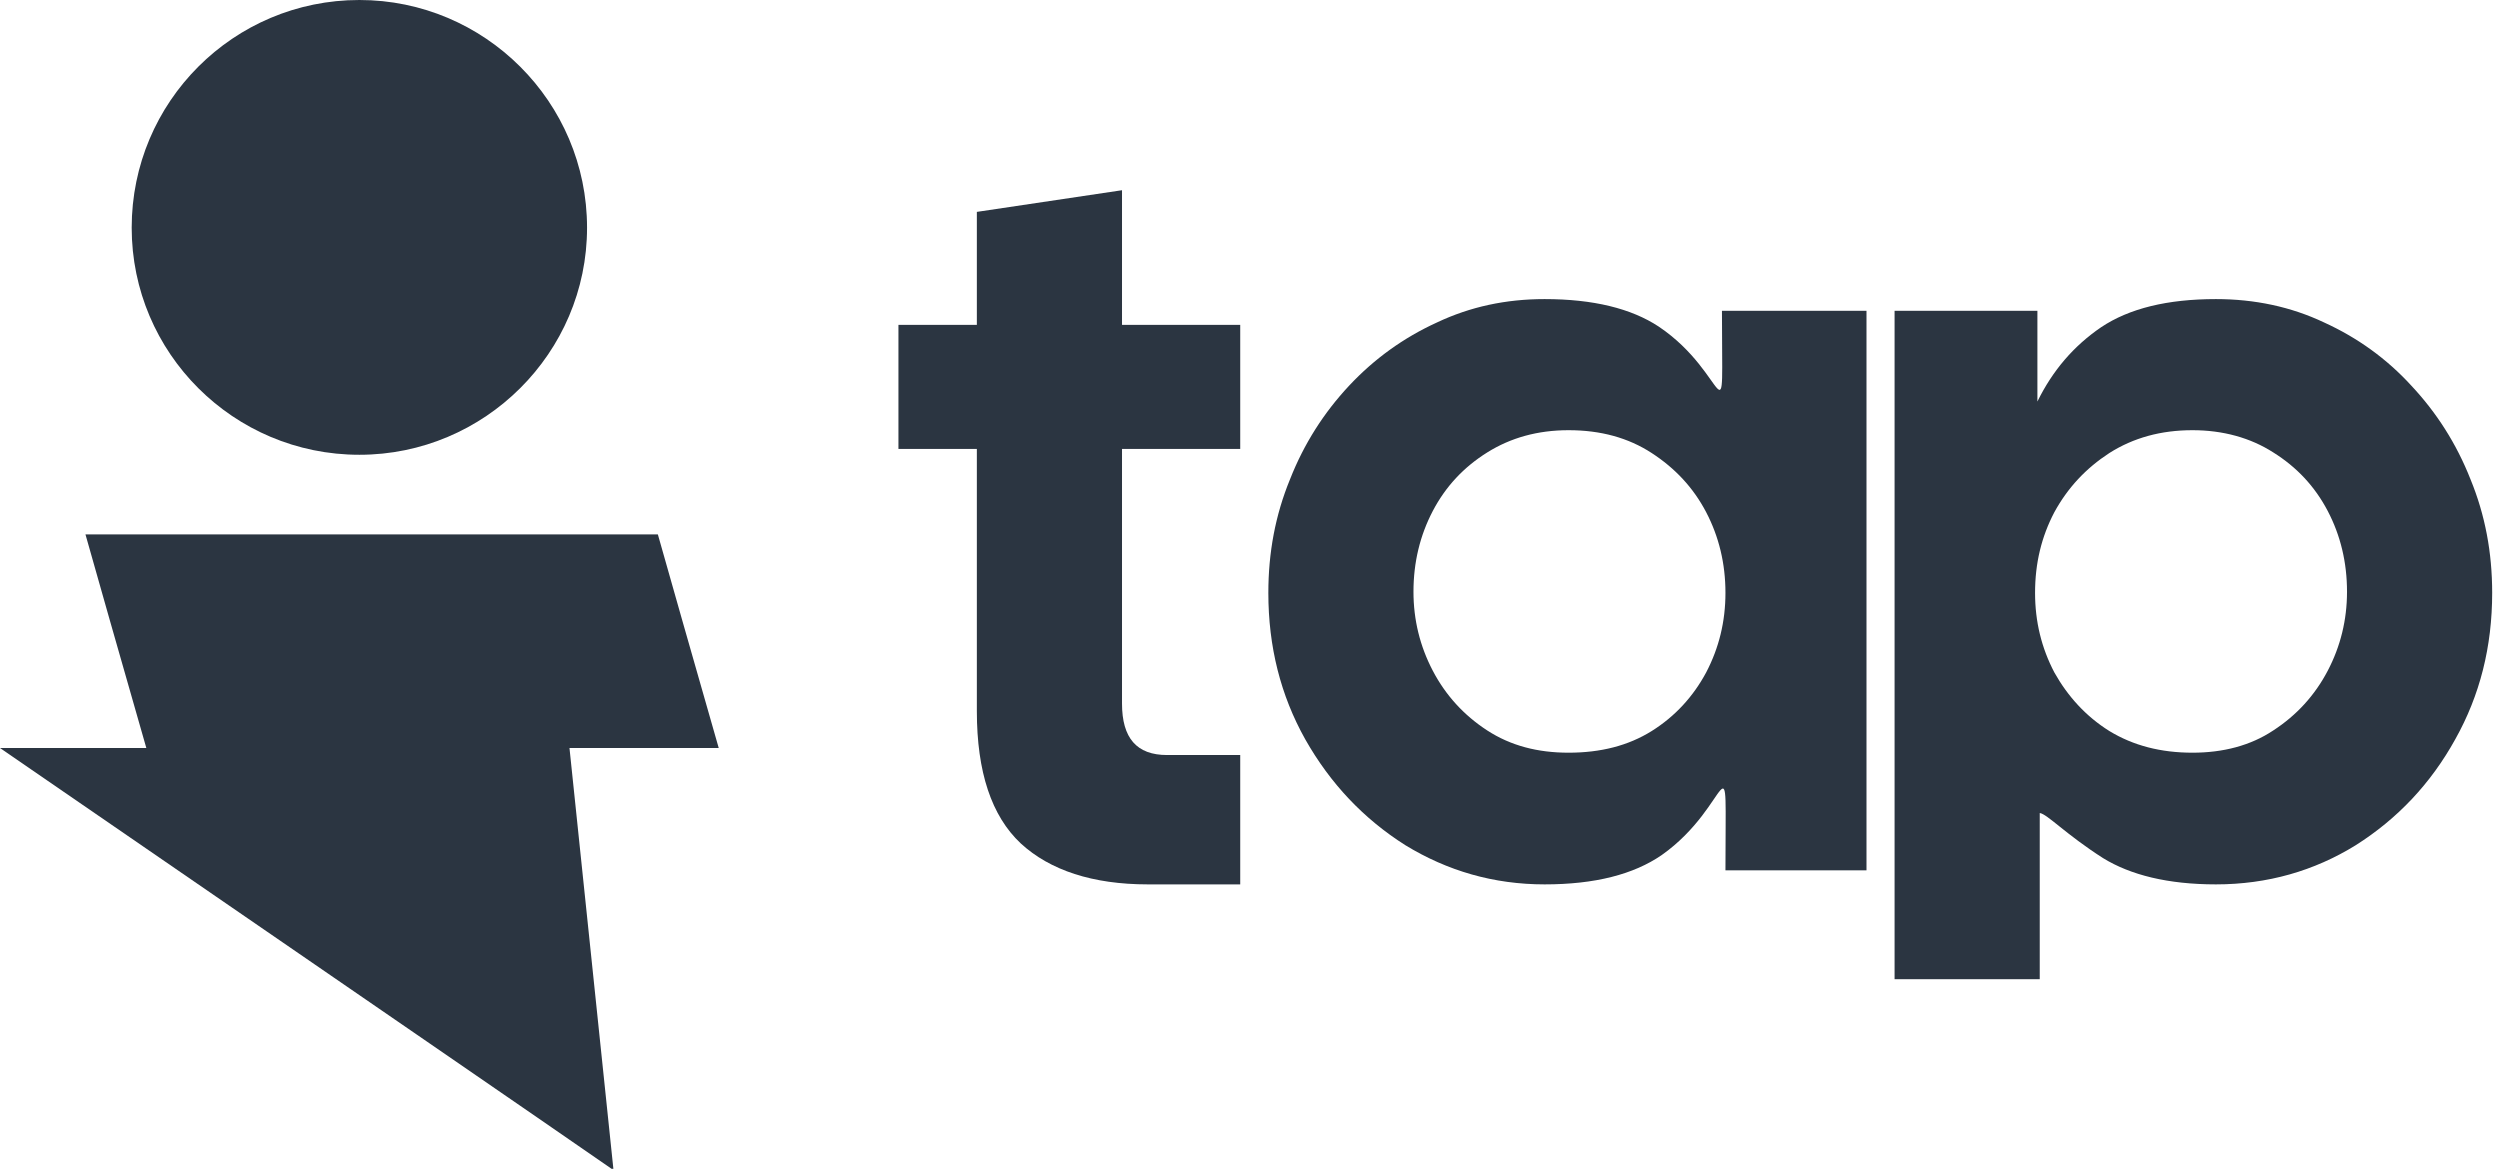
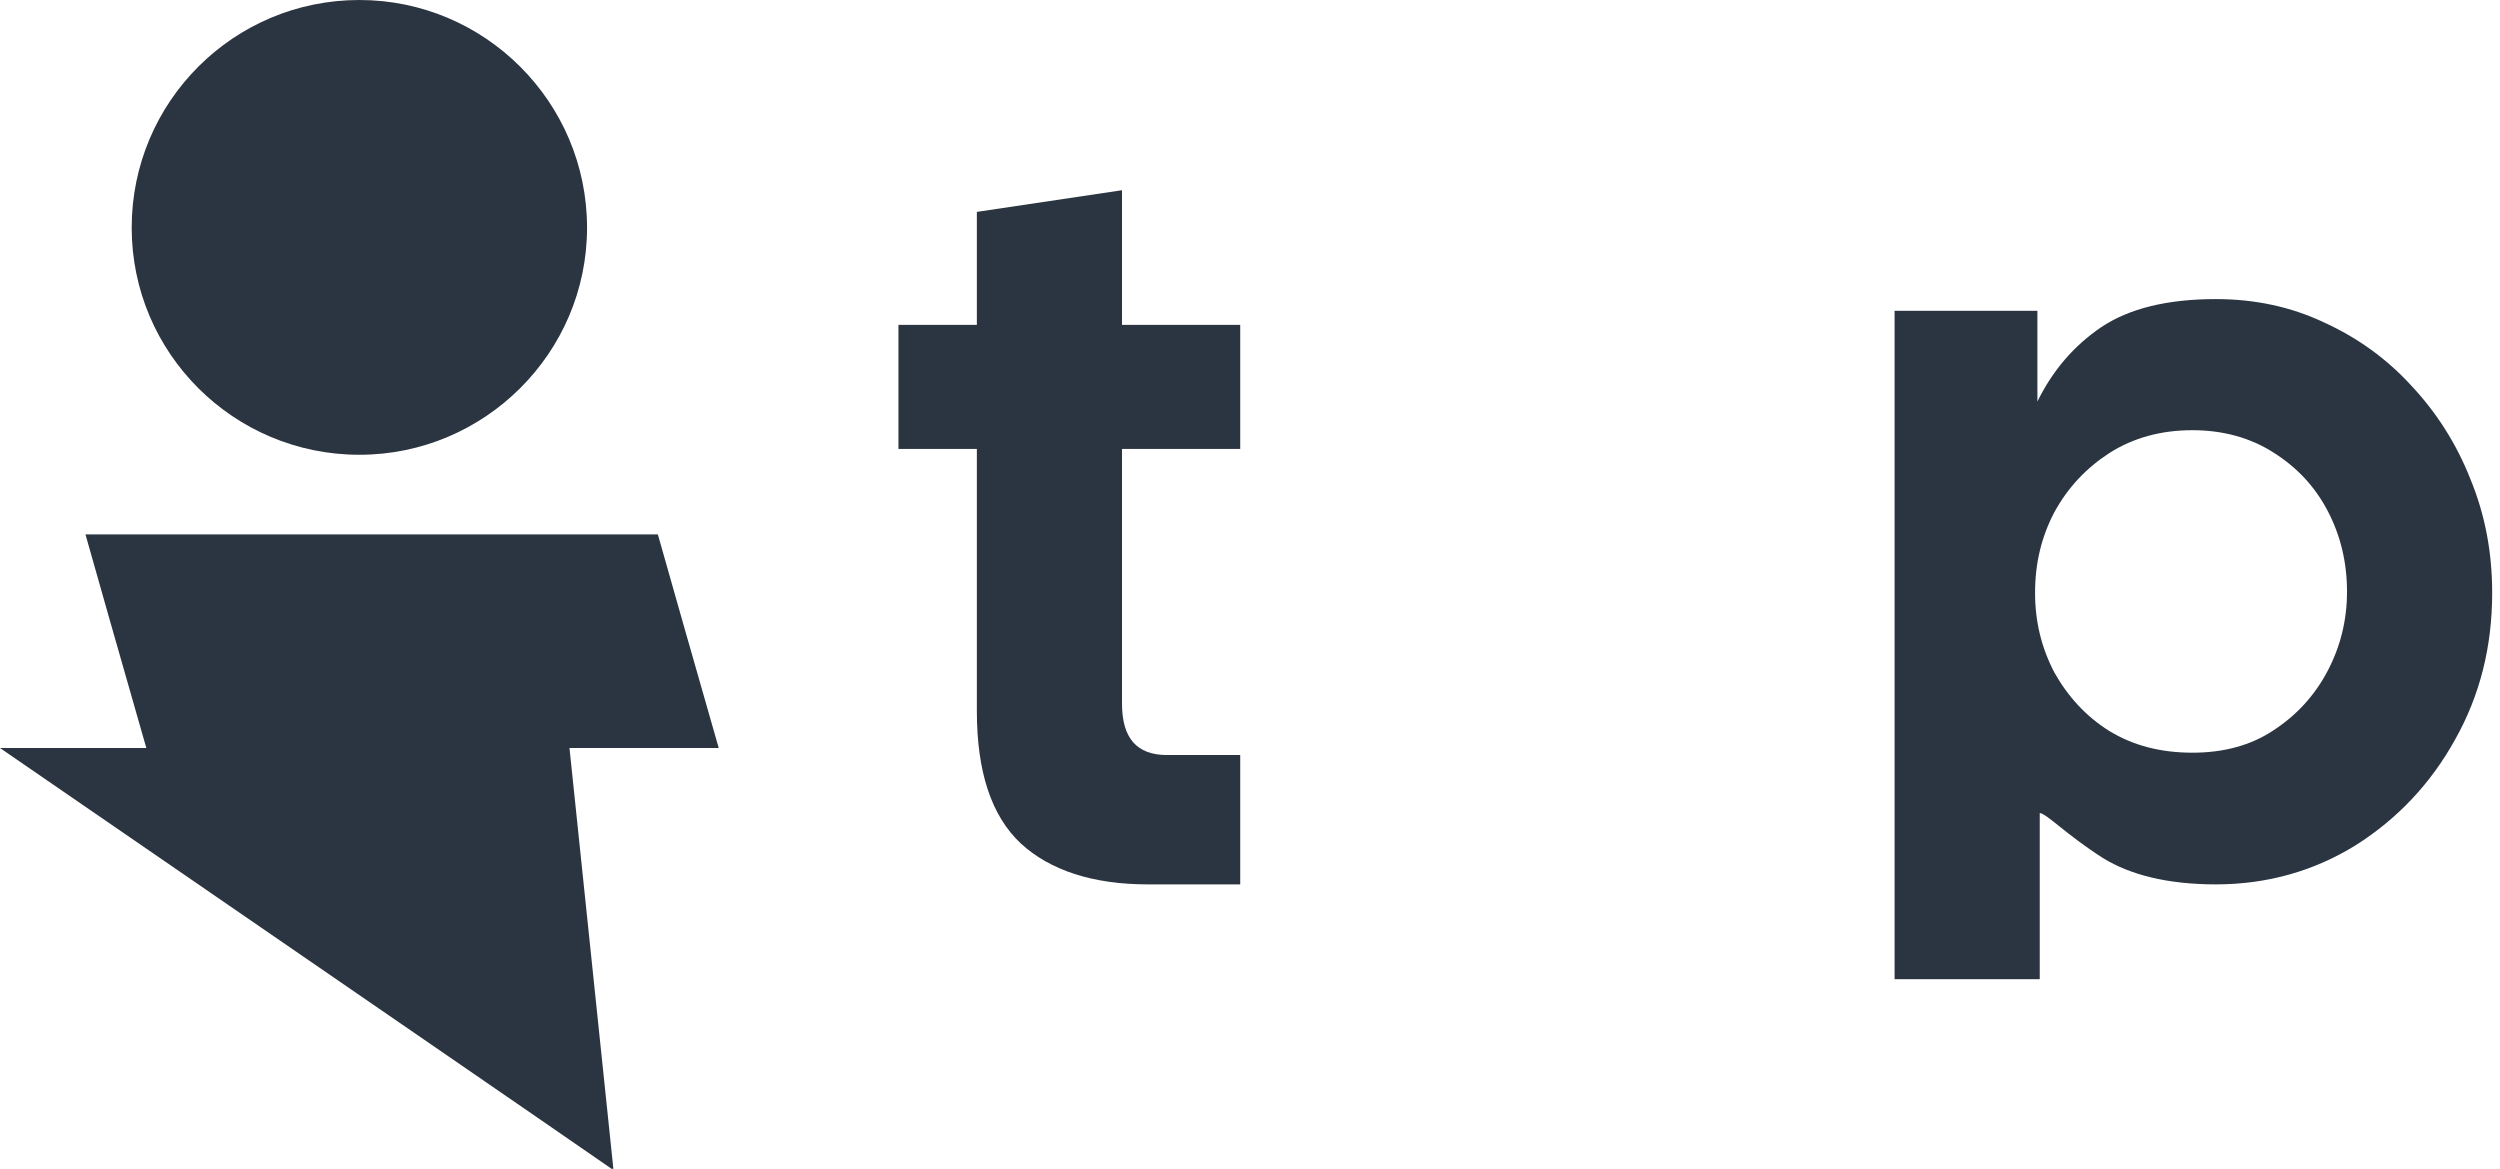
<svg xmlns="http://www.w3.org/2000/svg" width="77" height="36" viewBox="0 0 77 36" fill="none">
  <path fill-rule="evenodd" clip-rule="evenodd" d="M2.632 16.459C3.029 17.865 3.623 19.956 4.507 23.039C3.065 23.039 1.568 23.039 0 23.039C11.429 30.898 16.549 34.414 18.838 36C18.856 36 18.874 36 18.892 36C18.207 29.438 17.793 25.454 17.54 23.039C19.199 23.039 20.731 23.039 22.137 23.039C21.254 19.956 20.659 17.865 20.262 16.459C15.648 16.459 9.861 16.459 2.632 16.459Z" fill="#2B3541" />
  <path fill-rule="evenodd" clip-rule="evenodd" d="M4.056 7.013C4.056 10.87 7.193 14.007 11.069 14.007C14.926 14.007 18.081 10.87 18.081 7.013C18.081 3.137 14.926 0 11.069 0C7.193 0 4.056 3.137 4.056 7.013Z" fill="#2B3541" />
  <path d="M35.351 27.239C33.657 27.239 32.34 26.806 31.439 25.977C30.538 25.13 30.087 23.778 30.087 21.903V13.827H27.672V10.005H30.087V6.526L34.558 5.859V10.005H38.199V13.827C36.974 13.827 35.766 13.827 34.558 13.827V21.669C34.558 22.732 35.008 23.255 35.946 23.255H38.199V27.239H35.351Z" fill="#2B3541" />
-   <path d="M47.573 27.239C46.005 27.239 44.581 26.824 43.283 26.031C42.003 25.22 40.975 24.138 40.2 22.768C39.443 21.416 39.065 19.92 39.065 18.261C39.065 17.017 39.281 15.864 39.732 14.764C40.164 13.665 40.777 12.709 41.552 11.88C42.328 11.051 43.229 10.402 44.256 9.933C45.284 9.446 46.384 9.212 47.573 9.212C49.07 9.212 50.241 9.5 51.089 10.059C53.288 11.537 53.036 13.809 53.036 9.572H57.488V26.806H53.144C53.144 22.408 53.378 24.787 51.179 26.337C50.313 26.932 49.124 27.239 47.573 27.239ZM48.312 23.183C49.304 23.183 50.151 22.966 50.872 22.516C51.593 22.065 52.152 21.452 52.549 20.713C52.945 19.956 53.144 19.145 53.144 18.261C53.144 17.36 52.945 16.531 52.549 15.774C52.152 15.017 51.593 14.422 50.872 13.953C50.151 13.484 49.304 13.25 48.312 13.25C47.357 13.25 46.528 13.484 45.807 13.935C45.086 14.386 44.527 14.98 44.13 15.738C43.734 16.495 43.535 17.324 43.535 18.225C43.535 19.091 43.734 19.902 44.13 20.659C44.527 21.416 45.086 22.029 45.807 22.498C46.528 22.966 47.357 23.183 48.312 23.183Z" fill="#2B3541" />
  <path d="M67.529 23.183C68.467 23.183 69.314 22.966 70.017 22.498C70.738 22.029 71.297 21.416 71.694 20.659C72.09 19.902 72.288 19.091 72.288 18.225C72.288 17.324 72.09 16.495 71.694 15.738C71.297 14.98 70.738 14.386 70.017 13.935C69.314 13.484 68.467 13.25 67.529 13.25C66.556 13.25 65.709 13.484 64.969 13.953C64.248 14.422 63.69 15.017 63.275 15.774C62.878 16.531 62.68 17.342 62.68 18.261C62.68 19.145 62.878 19.956 63.275 20.713C63.69 21.452 64.248 22.065 64.969 22.516C65.709 22.966 66.556 23.183 67.529 23.183ZM62.824 25.04V30.159H58.353V9.572H62.752V12.367C63.221 11.411 63.87 10.654 64.717 10.077C65.582 9.5 66.754 9.212 68.25 9.212C69.44 9.212 70.558 9.446 71.585 9.933C72.613 10.402 73.514 11.051 74.271 11.88C75.047 12.709 75.659 13.665 76.092 14.764C76.543 15.864 76.759 17.017 76.759 18.261C76.759 19.92 76.381 21.416 75.623 22.768C74.866 24.138 73.839 25.22 72.559 26.031C71.279 26.824 69.837 27.239 68.25 27.239C66.772 27.239 65.618 26.95 64.771 26.428C63.617 25.689 63.059 25.076 62.824 25.04Z" fill="#2B3541" />
</svg>